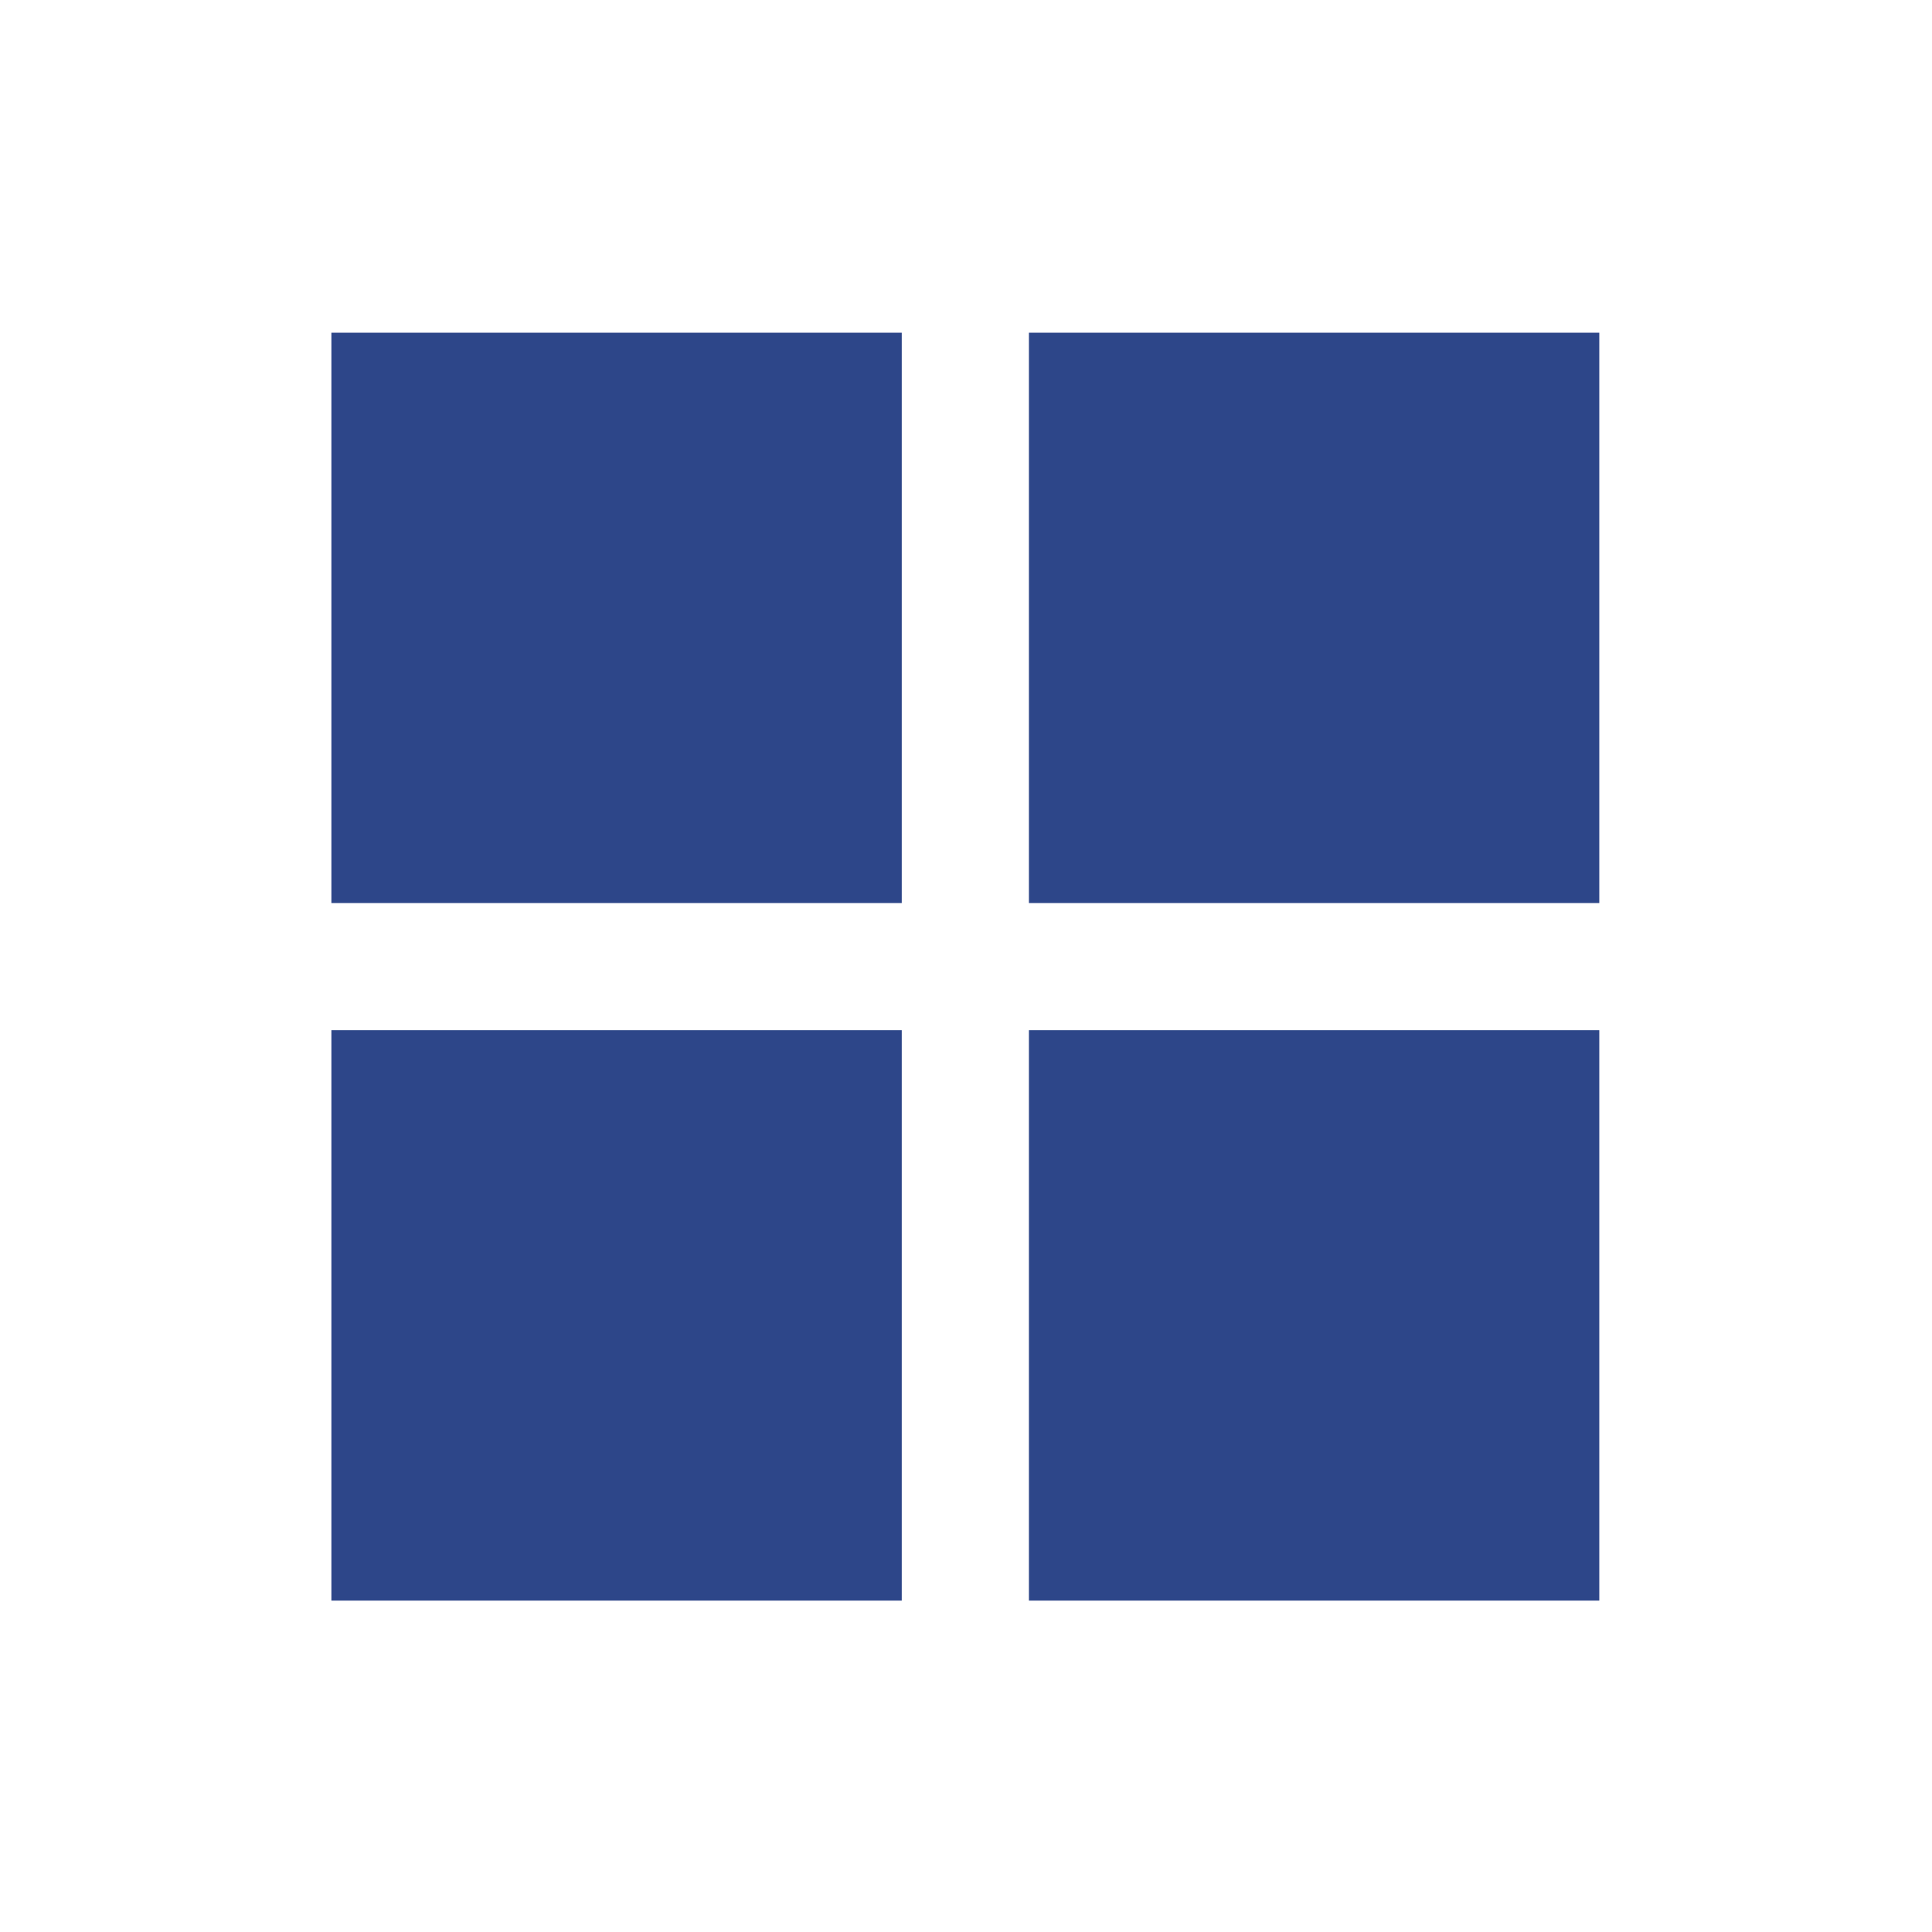
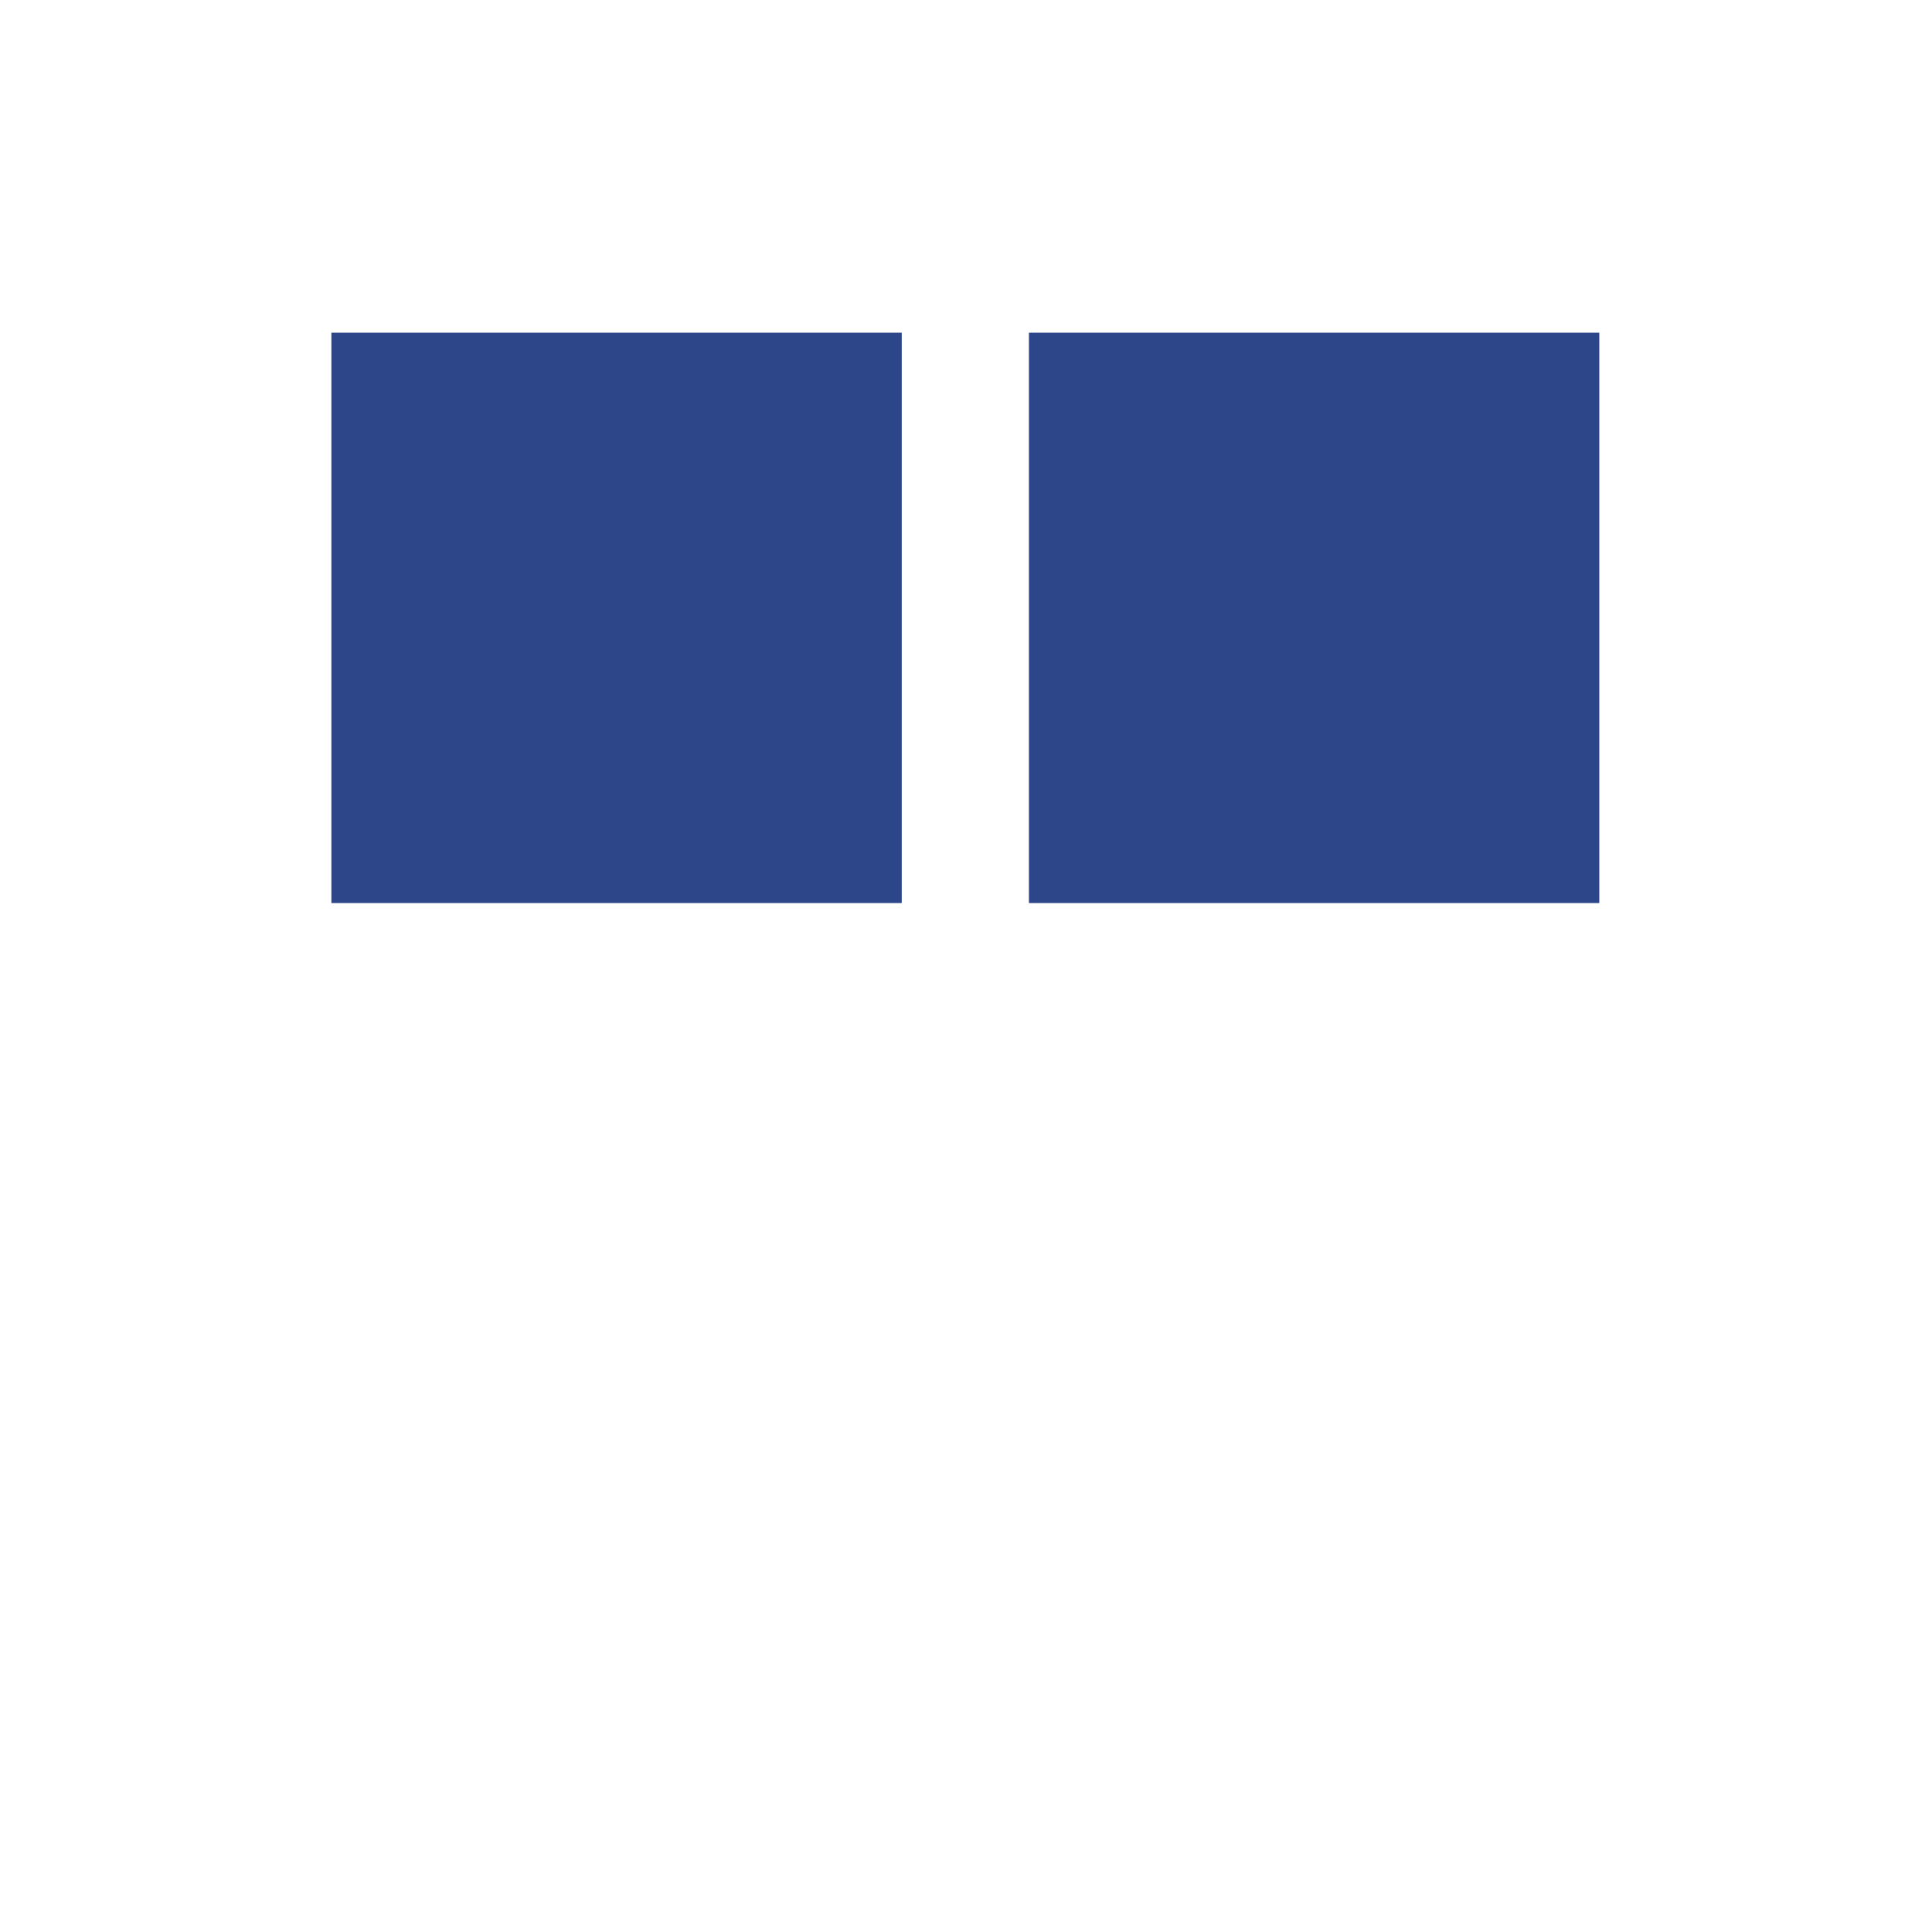
<svg xmlns="http://www.w3.org/2000/svg" xml:space="preserve" width="100%" height="100%" style="shape-rendering:geometricPrecision; text-rendering:geometricPrecision; image-rendering:optimizeQuality; fill-rule:evenodd; clip-rule:evenodd" viewBox="0 0 2100 2100">
  <defs>
    <style type="text/css"> .fil0 {fill:#2D4689;fill-rule:nonzero} </style>
  </defs>
  <g id="Capa_x0020_1">
    <g id="_2670001365264">
      <polygon class="fil0" points="980.162,981.579 360.212,981.579 360.212,361.639 980.162,361.639 " />
      <polygon class="fil0" points="1738.361,981.579 1118.394,981.579 1118.394,361.639 1738.361,361.639 " />
-       <polygon class="fil0" points="980.162,1739.787 360.212,1739.787 360.212,1119.812 980.162,1119.812 " />
-       <polygon class="fil0" points="1738.361,1739.787 1118.394,1739.787 1118.394,1119.812 1738.361,1119.812 " />
    </g>
  </g>
</svg>